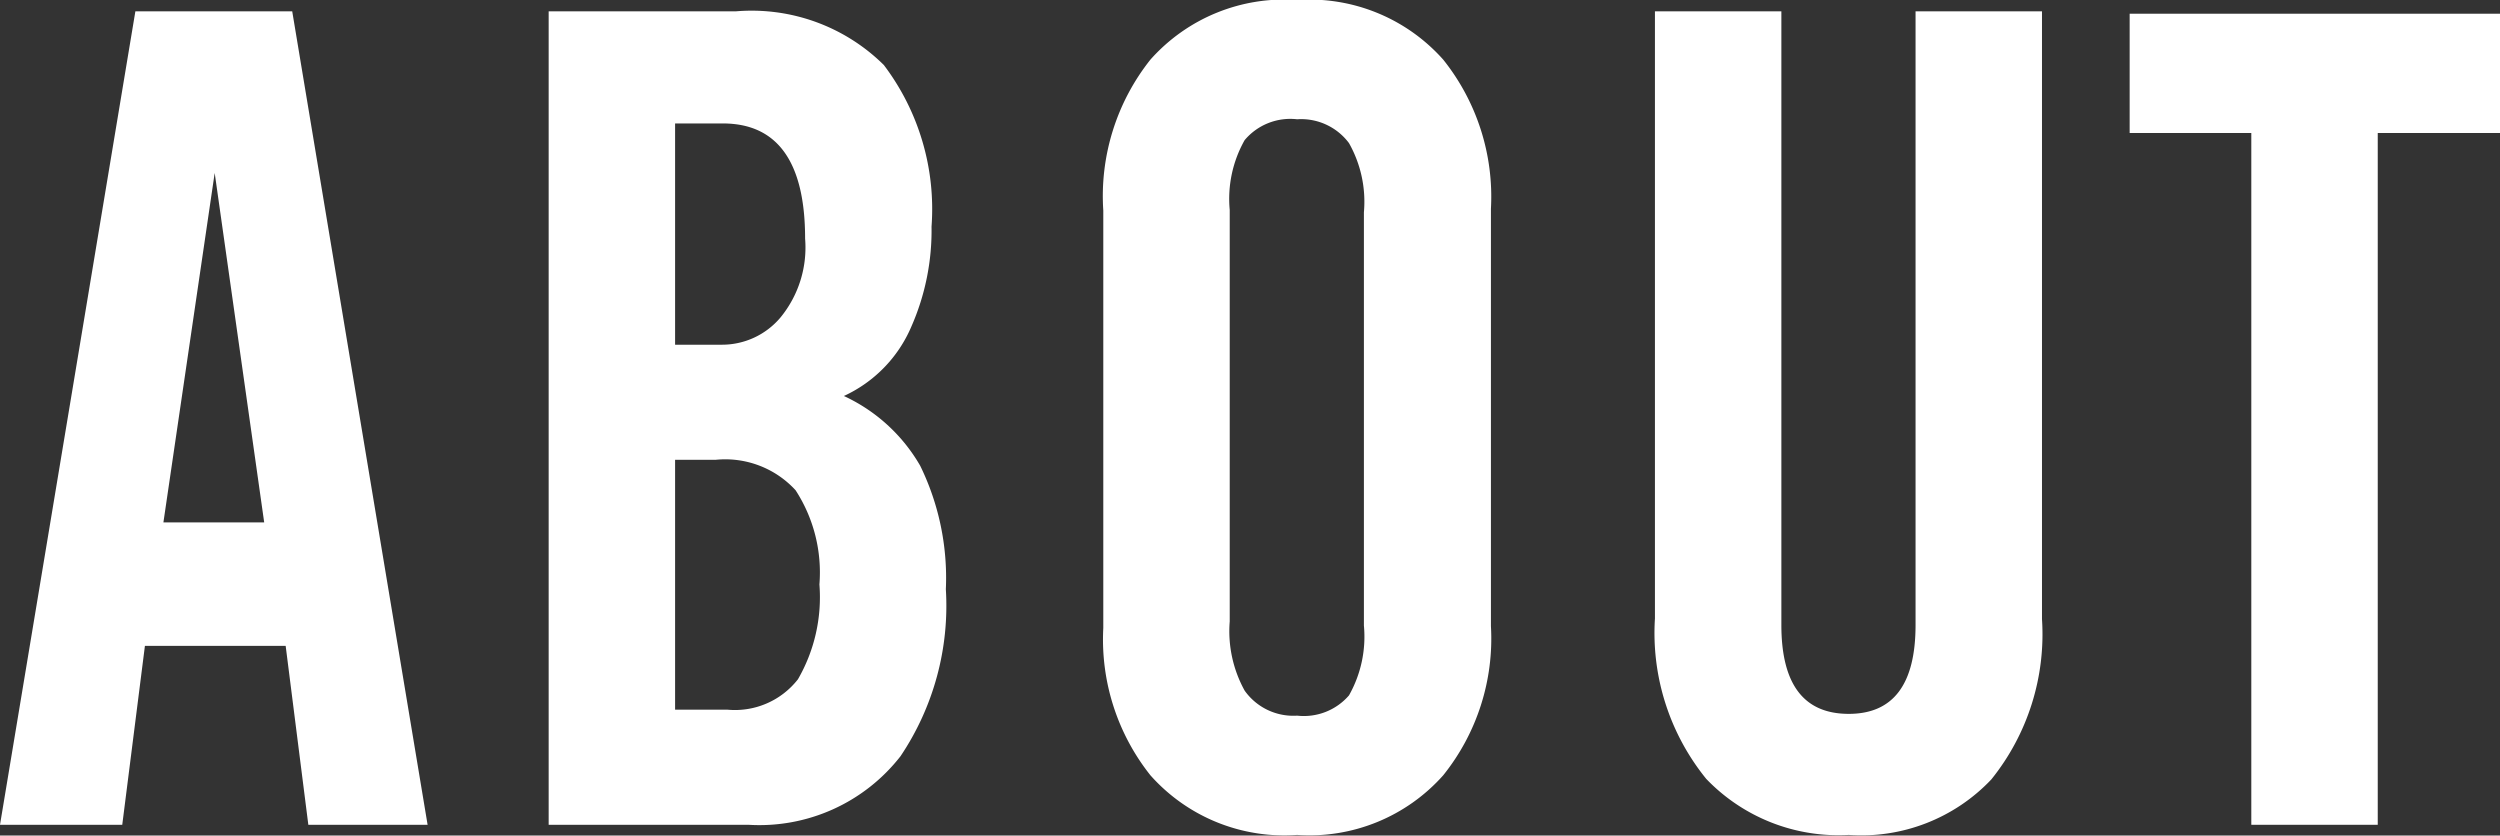
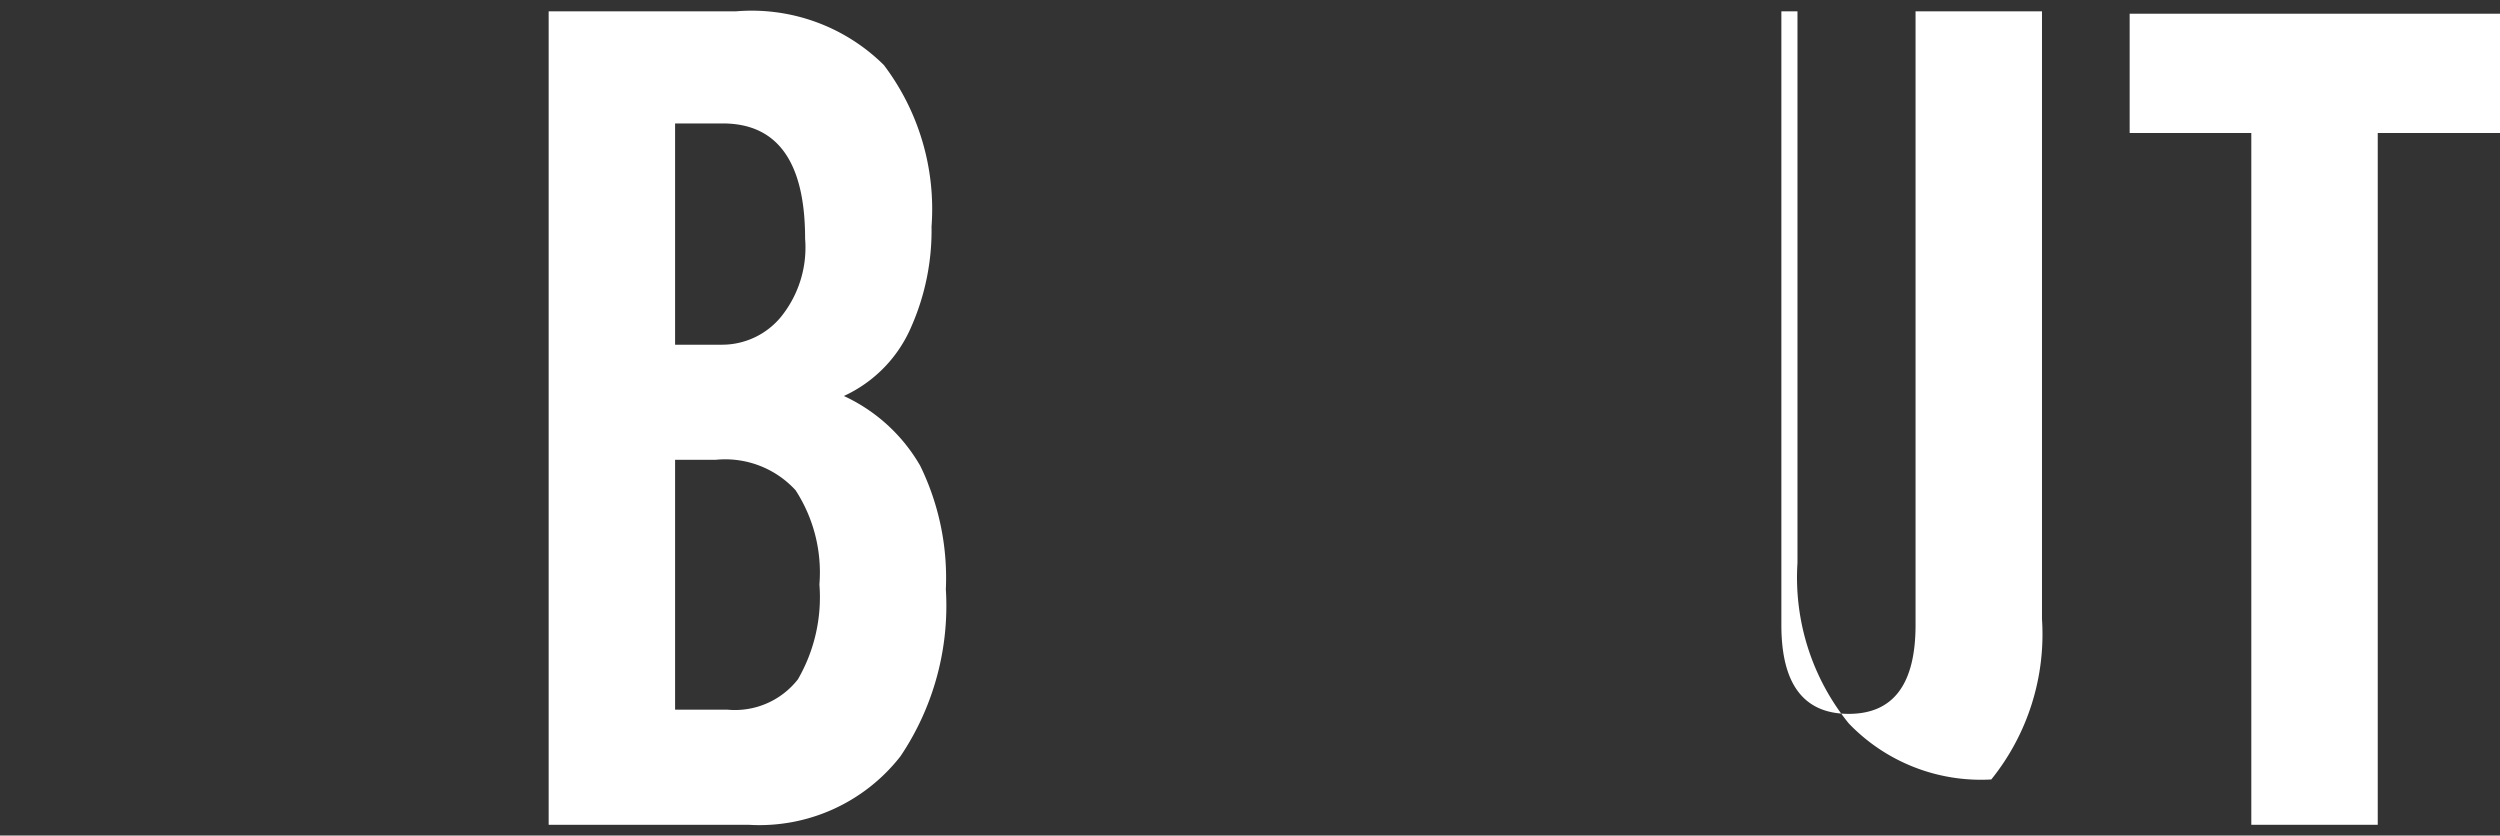
<svg xmlns="http://www.w3.org/2000/svg" viewBox="0 0 41.92 14.01">
  <rect x="0" y="0" width="41.92" height="14.01" fill="#333333" stroke="none" />
  <defs>
    <style>.cls-1{fill:#fff;}</style>
  </defs>
  <title>nav-about</title>
  <g id="レイヤー_2" data-name="レイヤー 2">
    <g id="レイヤー_1-2" data-name="レイヤー 1">
-       <path class="cls-1" d="M0,13.83,2.27.19H4.9L7.17,13.83h-2l-.38-3H2.43l-.38,3ZM4.43,8.76,3.6,2.9,2.74,8.76Z" />
      <path class="cls-1" d="M12.34.19a3.15,3.15,0,0,1,2.48.9,4,4,0,0,1,.8,2.71,4,4,0,0,1-.34,1.68,2.25,2.25,0,0,1-1.13,1.16,2.86,2.86,0,0,1,1.28,1.17,4.28,4.28,0,0,1,.43,2.07,4.52,4.52,0,0,1-.76,2.8,3,3,0,0,1-2.55,1.15H9.2V.19Zm-.25,5.59a1.28,1.28,0,0,0,1-.46A1.85,1.85,0,0,0,13.5,4c0-1.28-.46-1.93-1.38-1.93h-.8V5.78Zm.11,6.12a1.34,1.34,0,0,0,1.18-.51,2.75,2.75,0,0,0,.36-1.59,2.53,2.53,0,0,0-.4-1.58A1.6,1.6,0,0,0,12,7.71h-.68V11.9Z" />
-       <path class="cls-1" d="M21.75,0A3,3,0,0,1,24.2,1,3.68,3.68,0,0,1,25,3.5v7A3.66,3.66,0,0,1,24.2,13a3,3,0,0,1-2.45,1,3,3,0,0,1-2.46-1,3.66,3.66,0,0,1-.79-2.47v-7A3.68,3.68,0,0,1,19.29,1,3,3,0,0,1,21.75,0Zm0,12a1,1,0,0,0,.87-.34,2,2,0,0,0,.25-1.17V3.56a2,2,0,0,0-.25-1.16A1,1,0,0,0,21.75,2a1,1,0,0,0-.88.35,2,2,0,0,0-.25,1.17v6.9a2.06,2.06,0,0,0,.25,1.16A1,1,0,0,0,21.75,12Z" />
-       <path class="cls-1" d="M29.87.19V10.48c0,1,.38,1.49,1.13,1.49s1.12-.5,1.12-1.49V.19h2.12V10.38a3.88,3.88,0,0,1-.85,2.69A3,3,0,0,1,31,14a3.07,3.07,0,0,1-2.39-.94,3.88,3.88,0,0,1-.86-2.69V.19Z" />
+       <path class="cls-1" d="M29.87.19V10.48c0,1,.38,1.49,1.13,1.49s1.12-.5,1.12-1.49V.19h2.12V10.38a3.88,3.88,0,0,1-.85,2.69a3.07,3.07,0,0,1-2.39-.94,3.88,3.88,0,0,1-.86-2.69V.19Z" />
      <path class="cls-1" d="M35.71,2.23v-2h6.21v2H39.87v11.6H37.75V2.23Z" />
    </g>
  </g>
</svg>